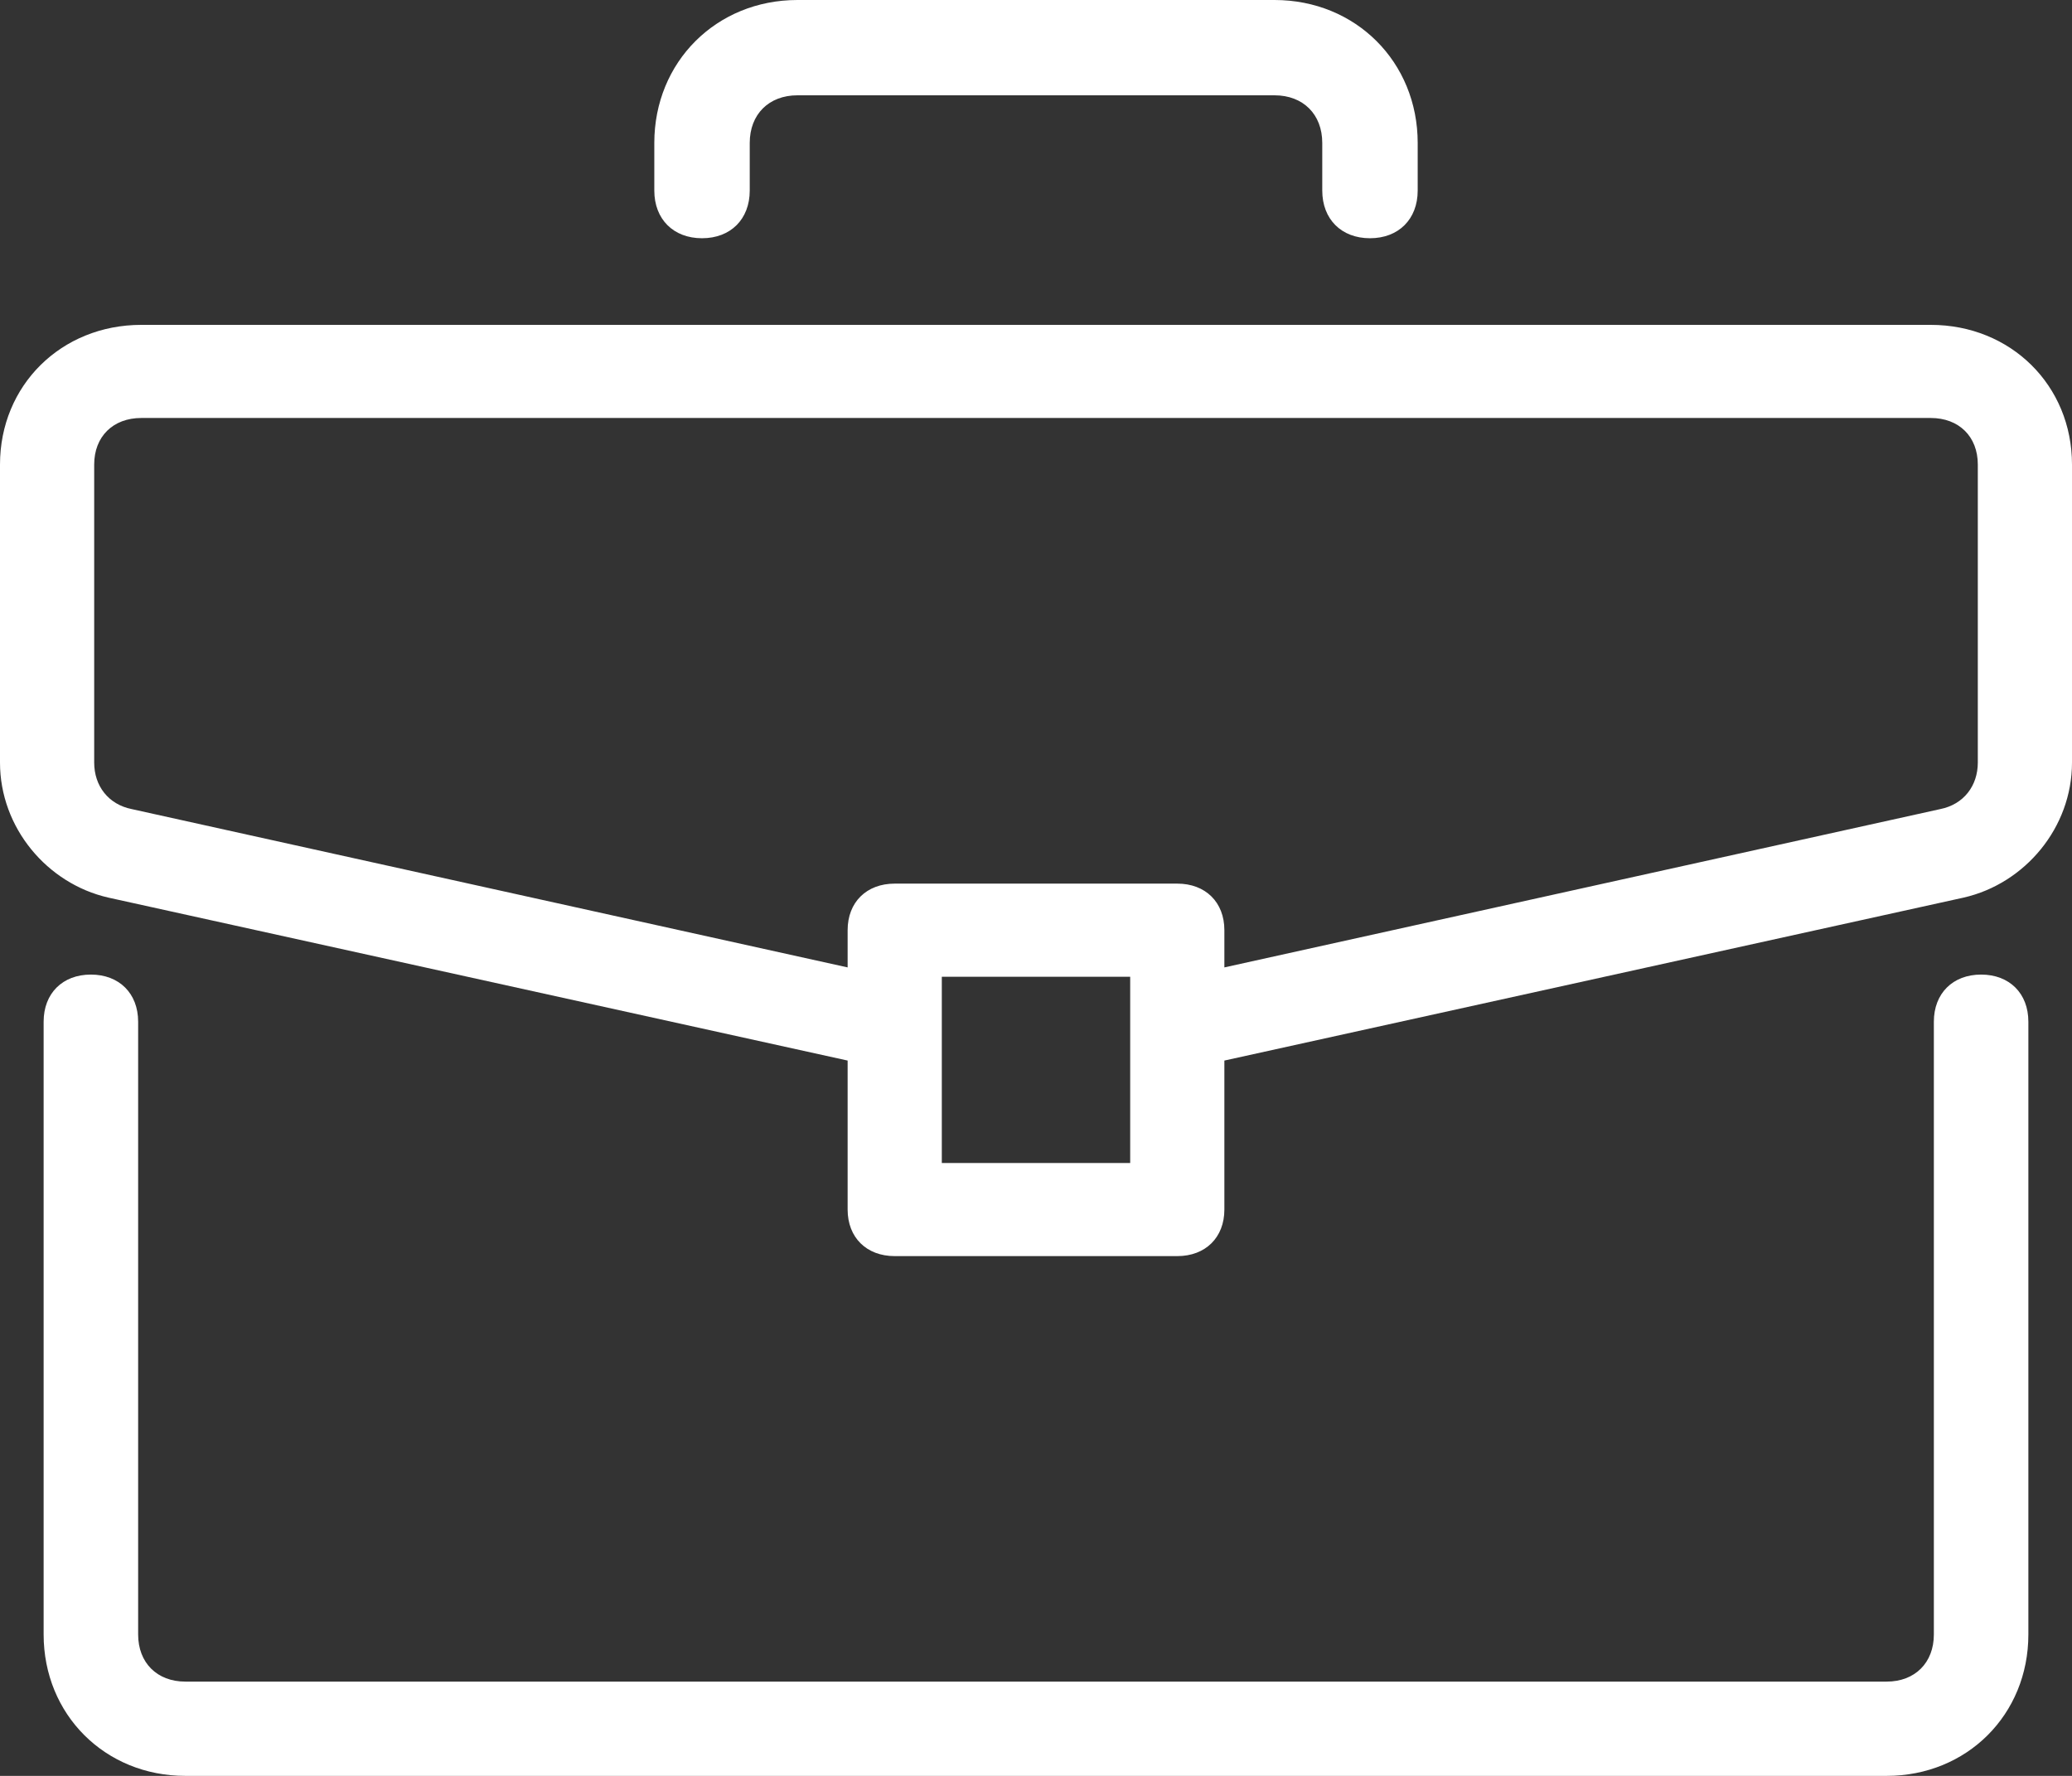
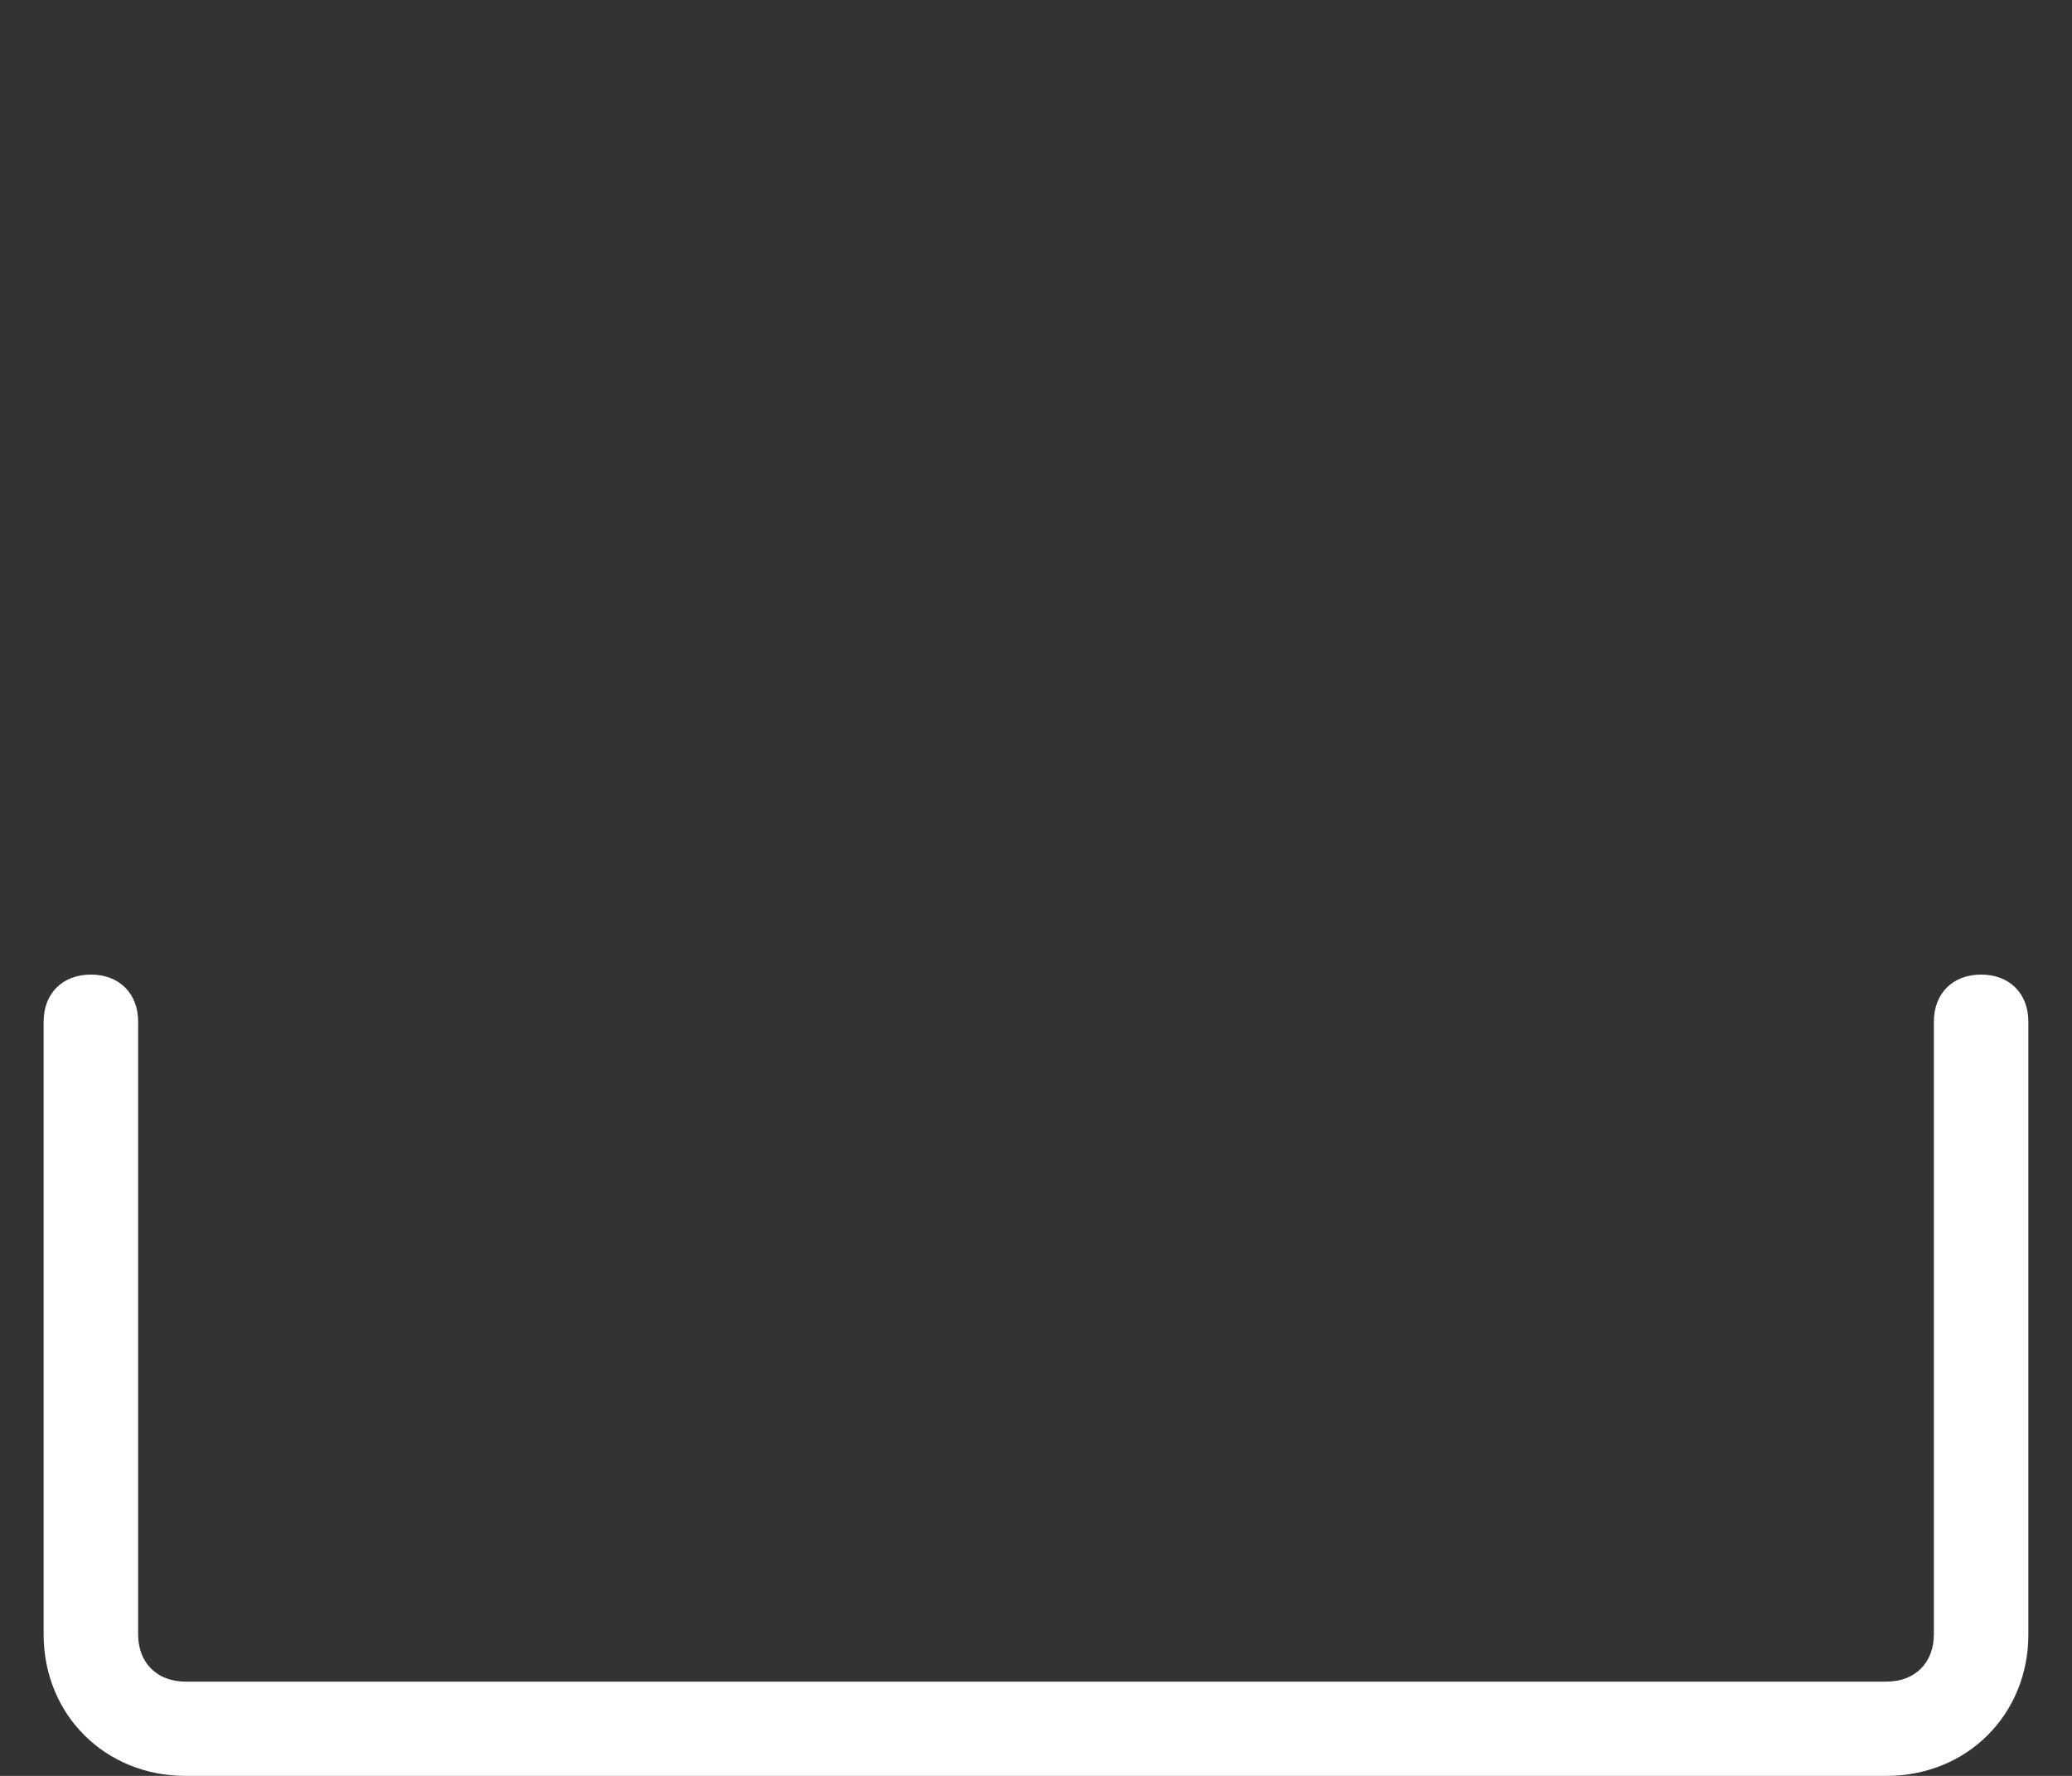
<svg xmlns="http://www.w3.org/2000/svg" width="70px" height="60px" viewBox="0 0 70 60" version="1.1">
  <rect x="0" y="0" width="70" height="60" fill="#333333" stroke="none" />
  <title>briefcase (2)</title>
  <desc>Created with Sketch.</desc>
  <defs />
  <g id="Symbols" stroke="none" stroke-width="1" fill="none" fill-rule="evenodd">
    <g id="footer/1" transform="translate(-215, -54)" fill="#FFFFFF" fill-rule="nonzero">
      <g id="footer">
        <g id="briefcase-(2)" transform="translate(215, 54)">
          <path d="M66.93,32.927 C65.972,32.927 65.333,33.564 65.333,34.519 L65.333,55.222 C65.333,56.178 64.695,56.815 63.737,56.815 L6.263,56.815 C5.305,56.815 4.667,56.178 4.667,55.222 L4.667,34.519 C4.667,33.564 4.028,32.927 3.07,32.927 C2.112,32.927 1.474,33.564 1.474,34.519 L1.474,55.222 C1.474,57.93 3.549,60 6.263,60 L63.737,60 C66.451,60 68.526,57.93 68.526,55.222 L68.526,34.519 C68.526,33.564 67.888,32.927 66.93,32.927 Z" id="Shape" />
-           <path d="M65.227,10.976 L4.773,10.976 C2.068,10.976 0,13.021 0,15.695 L0,25.764 C0,27.966 1.591,29.854 3.659,30.326 L28.636,35.832 L28.636,40.866 C28.636,41.81 29.273,42.439 30.227,42.439 L39.773,42.439 C40.727,42.439 41.364,41.81 41.364,40.866 L41.364,35.832 L66.341,30.326 C68.409,29.854 70,27.966 70,25.763 L70,15.695 C70,13.021 67.932,10.976 65.227,10.976 Z M38.182,39.293 L31.818,39.293 L31.818,33 L38.182,33 L38.182,39.293 Z M66.818,25.763 C66.818,26.55 66.341,27.179 65.545,27.337 L41.364,32.685 L41.364,31.427 C41.364,30.483 40.727,29.854 39.773,29.854 L30.227,29.854 C29.273,29.854 28.636,30.483 28.636,31.427 L28.636,32.685 L4.455,27.337 C3.659,27.179 3.182,26.55 3.182,25.764 L3.182,15.695 C3.182,14.751 3.818,14.122 4.773,14.122 L65.227,14.122 C66.182,14.122 66.818,14.751 66.818,15.695 L66.818,25.763 Z" id="Shape" />
-           <path d="M43.059,0 L26.941,0 C24.201,0 22.105,2.093 22.105,4.829 L22.105,6.439 C22.105,7.405 22.75,8.049 23.717,8.049 C24.684,8.049 25.329,7.405 25.329,6.439 L25.329,4.829 C25.329,3.863 25.974,3.22 26.941,3.22 L43.059,3.22 C44.026,3.22 44.671,3.864 44.671,4.829 L44.671,6.439 C44.671,7.405 45.316,8.049 46.283,8.049 C47.25,8.049 47.895,7.405 47.895,6.439 L47.895,4.829 C47.895,2.093 45.8,0 43.059,0 Z" id="Shape" />
        </g>
      </g>
    </g>
  </g>
</svg>